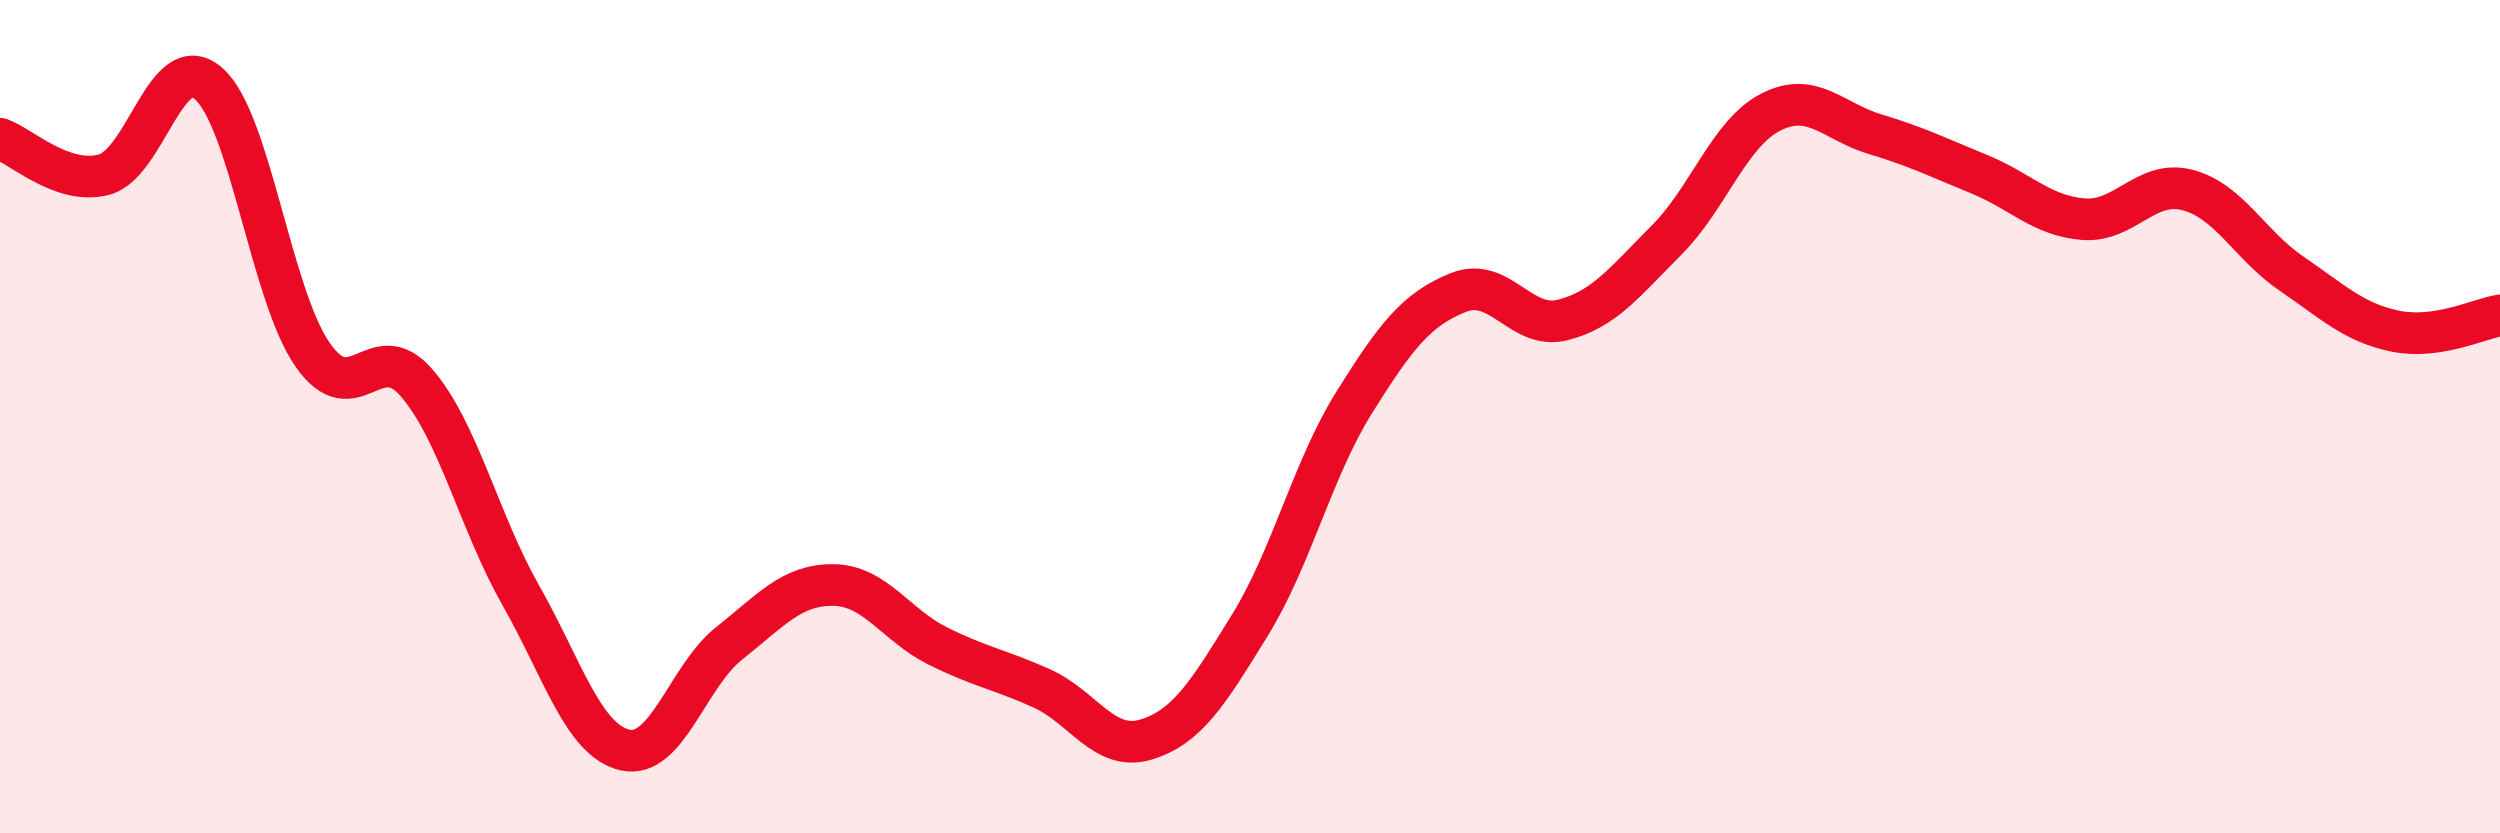
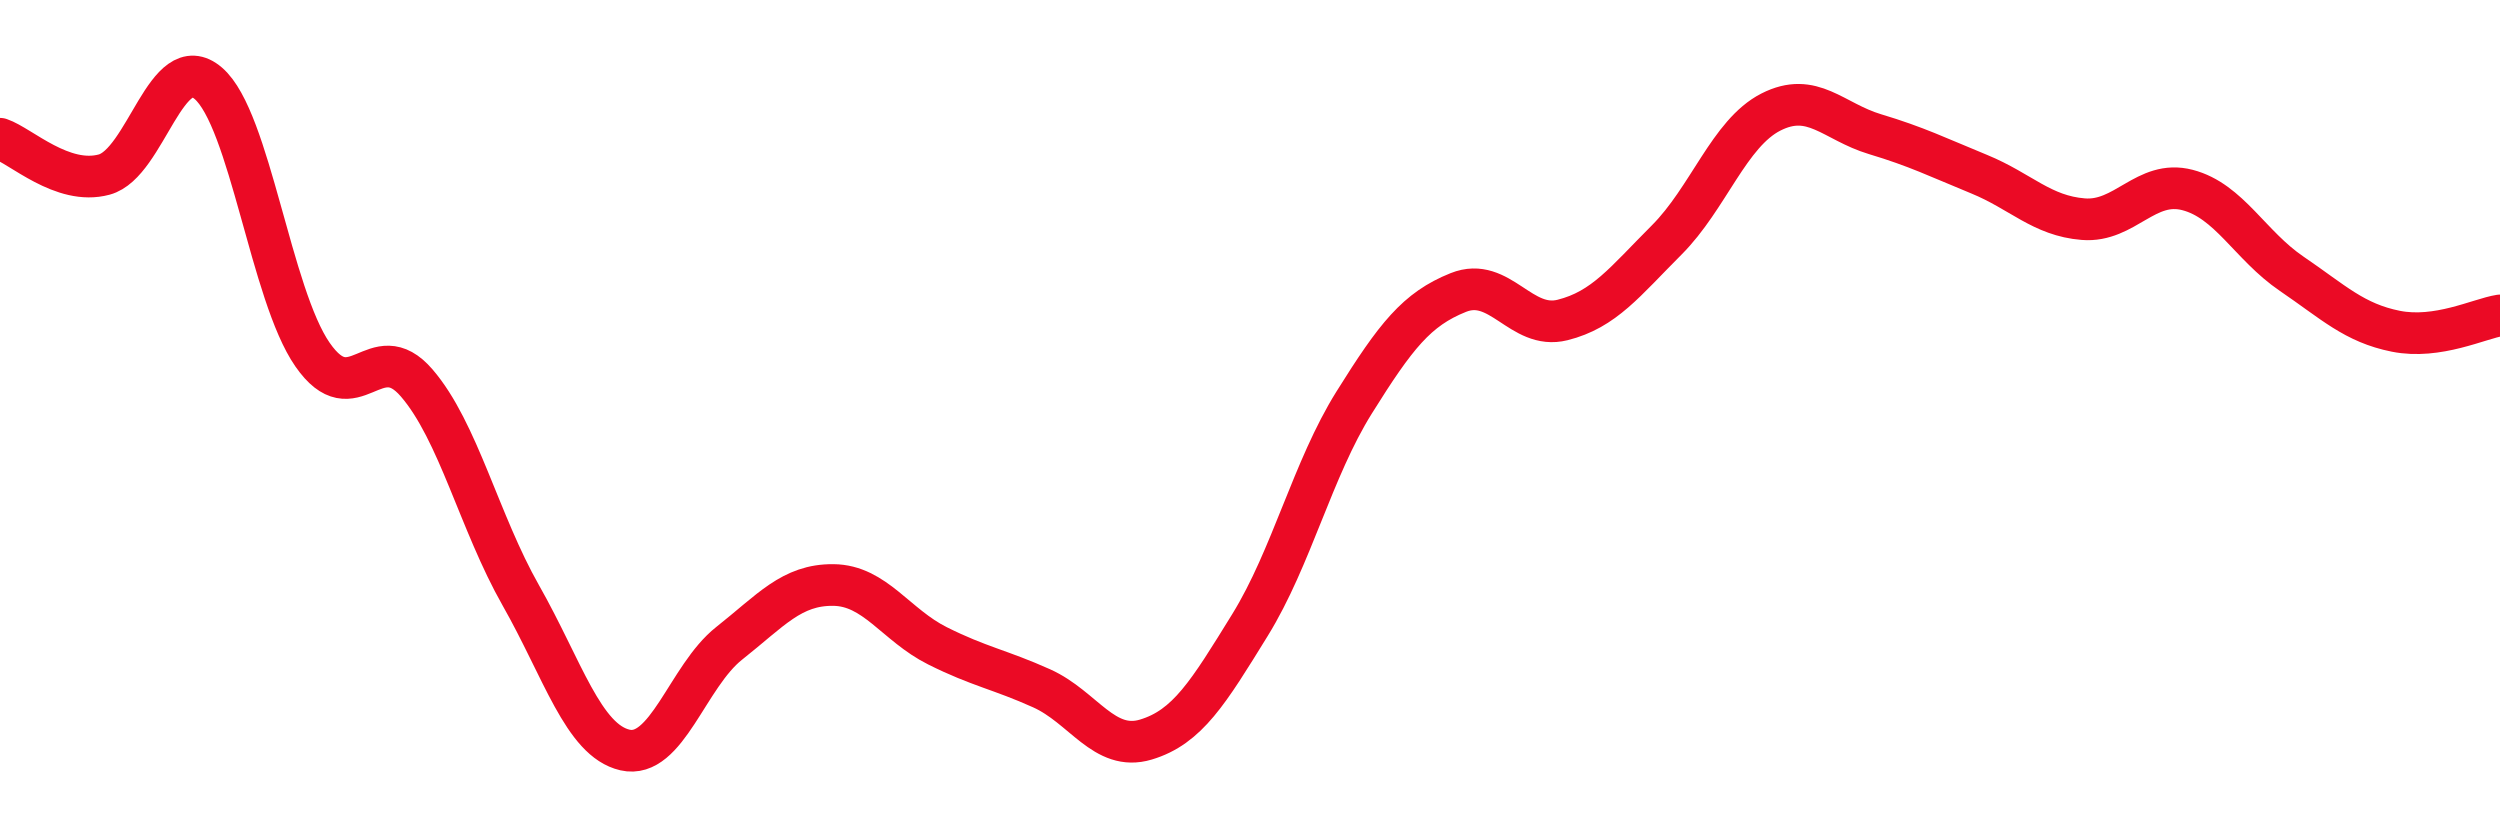
<svg xmlns="http://www.w3.org/2000/svg" width="60" height="20" viewBox="0 0 60 20">
-   <path d="M 0,3.33 C 0.5,3.5 1.5,4.46 2.5,4.19 C 3.5,3.92 4,1.14 5,2 C 6,2.86 6.5,7.07 7.5,8.51 C 8.5,9.95 9,8.03 10,9.19 C 11,10.35 11.5,12.53 12.5,14.29 C 13.5,16.05 14,17.77 15,18 C 16,18.23 16.5,16.23 17.5,15.44 C 18.5,14.65 19,14.03 20,14.04 C 21,14.05 21.5,15 22.5,15.5 C 23.5,16 24,16.07 25,16.52 C 26,16.97 26.5,18.05 27.5,17.75 C 28.5,17.45 29,16.62 30,15 C 31,13.38 31.5,11.26 32.5,9.66 C 33.5,8.06 34,7.42 35,7.02 C 36,6.62 36.5,7.93 37.5,7.68 C 38.5,7.43 39,6.76 40,5.76 C 41,4.76 41.5,3.2 42.5,2.69 C 43.5,2.18 44,2.92 45,3.22 C 46,3.52 46.5,3.77 47.5,4.18 C 48.5,4.59 49,5.18 50,5.26 C 51,5.34 51.5,4.3 52.5,4.56 C 53.5,4.82 54,5.89 55,6.57 C 56,7.25 56.5,7.75 57.5,7.95 C 58.5,8.15 59.5,7.65 60,7.57L60 20L0 20Z" fill="#EB0A25" opacity="0.1" stroke-linecap="round" stroke-linejoin="round" />
  <path d="M 0,3.33 C 0.5,3.5 1.5,4.46 2.5,4.19 C 3.5,3.92 4,1.14 5,2 C 6,2.86 6.5,7.07 7.5,8.51 C 8.5,9.95 9,8.03 10,9.19 C 11,10.35 11.5,12.53 12.5,14.29 C 13.5,16.05 14,17.77 15,18 C 16,18.23 16.5,16.23 17.5,15.44 C 18.5,14.65 19,14.03 20,14.04 C 21,14.05 21.5,15 22.5,15.5 C 23.5,16 24,16.07 25,16.52 C 26,16.97 26.5,18.05 27.5,17.75 C 28.5,17.45 29,16.62 30,15 C 31,13.38 31.5,11.26 32.5,9.66 C 33.5,8.06 34,7.42 35,7.02 C 36,6.62 36.5,7.93 37.5,7.68 C 38.5,7.43 39,6.76 40,5.76 C 41,4.76 41.5,3.2 42.5,2.69 C 43.5,2.18 44,2.92 45,3.22 C 46,3.52 46.5,3.77 47.5,4.18 C 48.5,4.59 49,5.18 50,5.26 C 51,5.34 51.5,4.3 52.5,4.56 C 53.5,4.82 54,5.89 55,6.57 C 56,7.25 56.5,7.75 57.5,7.95 C 58.5,8.15 59.5,7.65 60,7.57" stroke="#EB0A25" stroke-width="1" fill="none" stroke-linecap="round" stroke-linejoin="round" />
</svg>